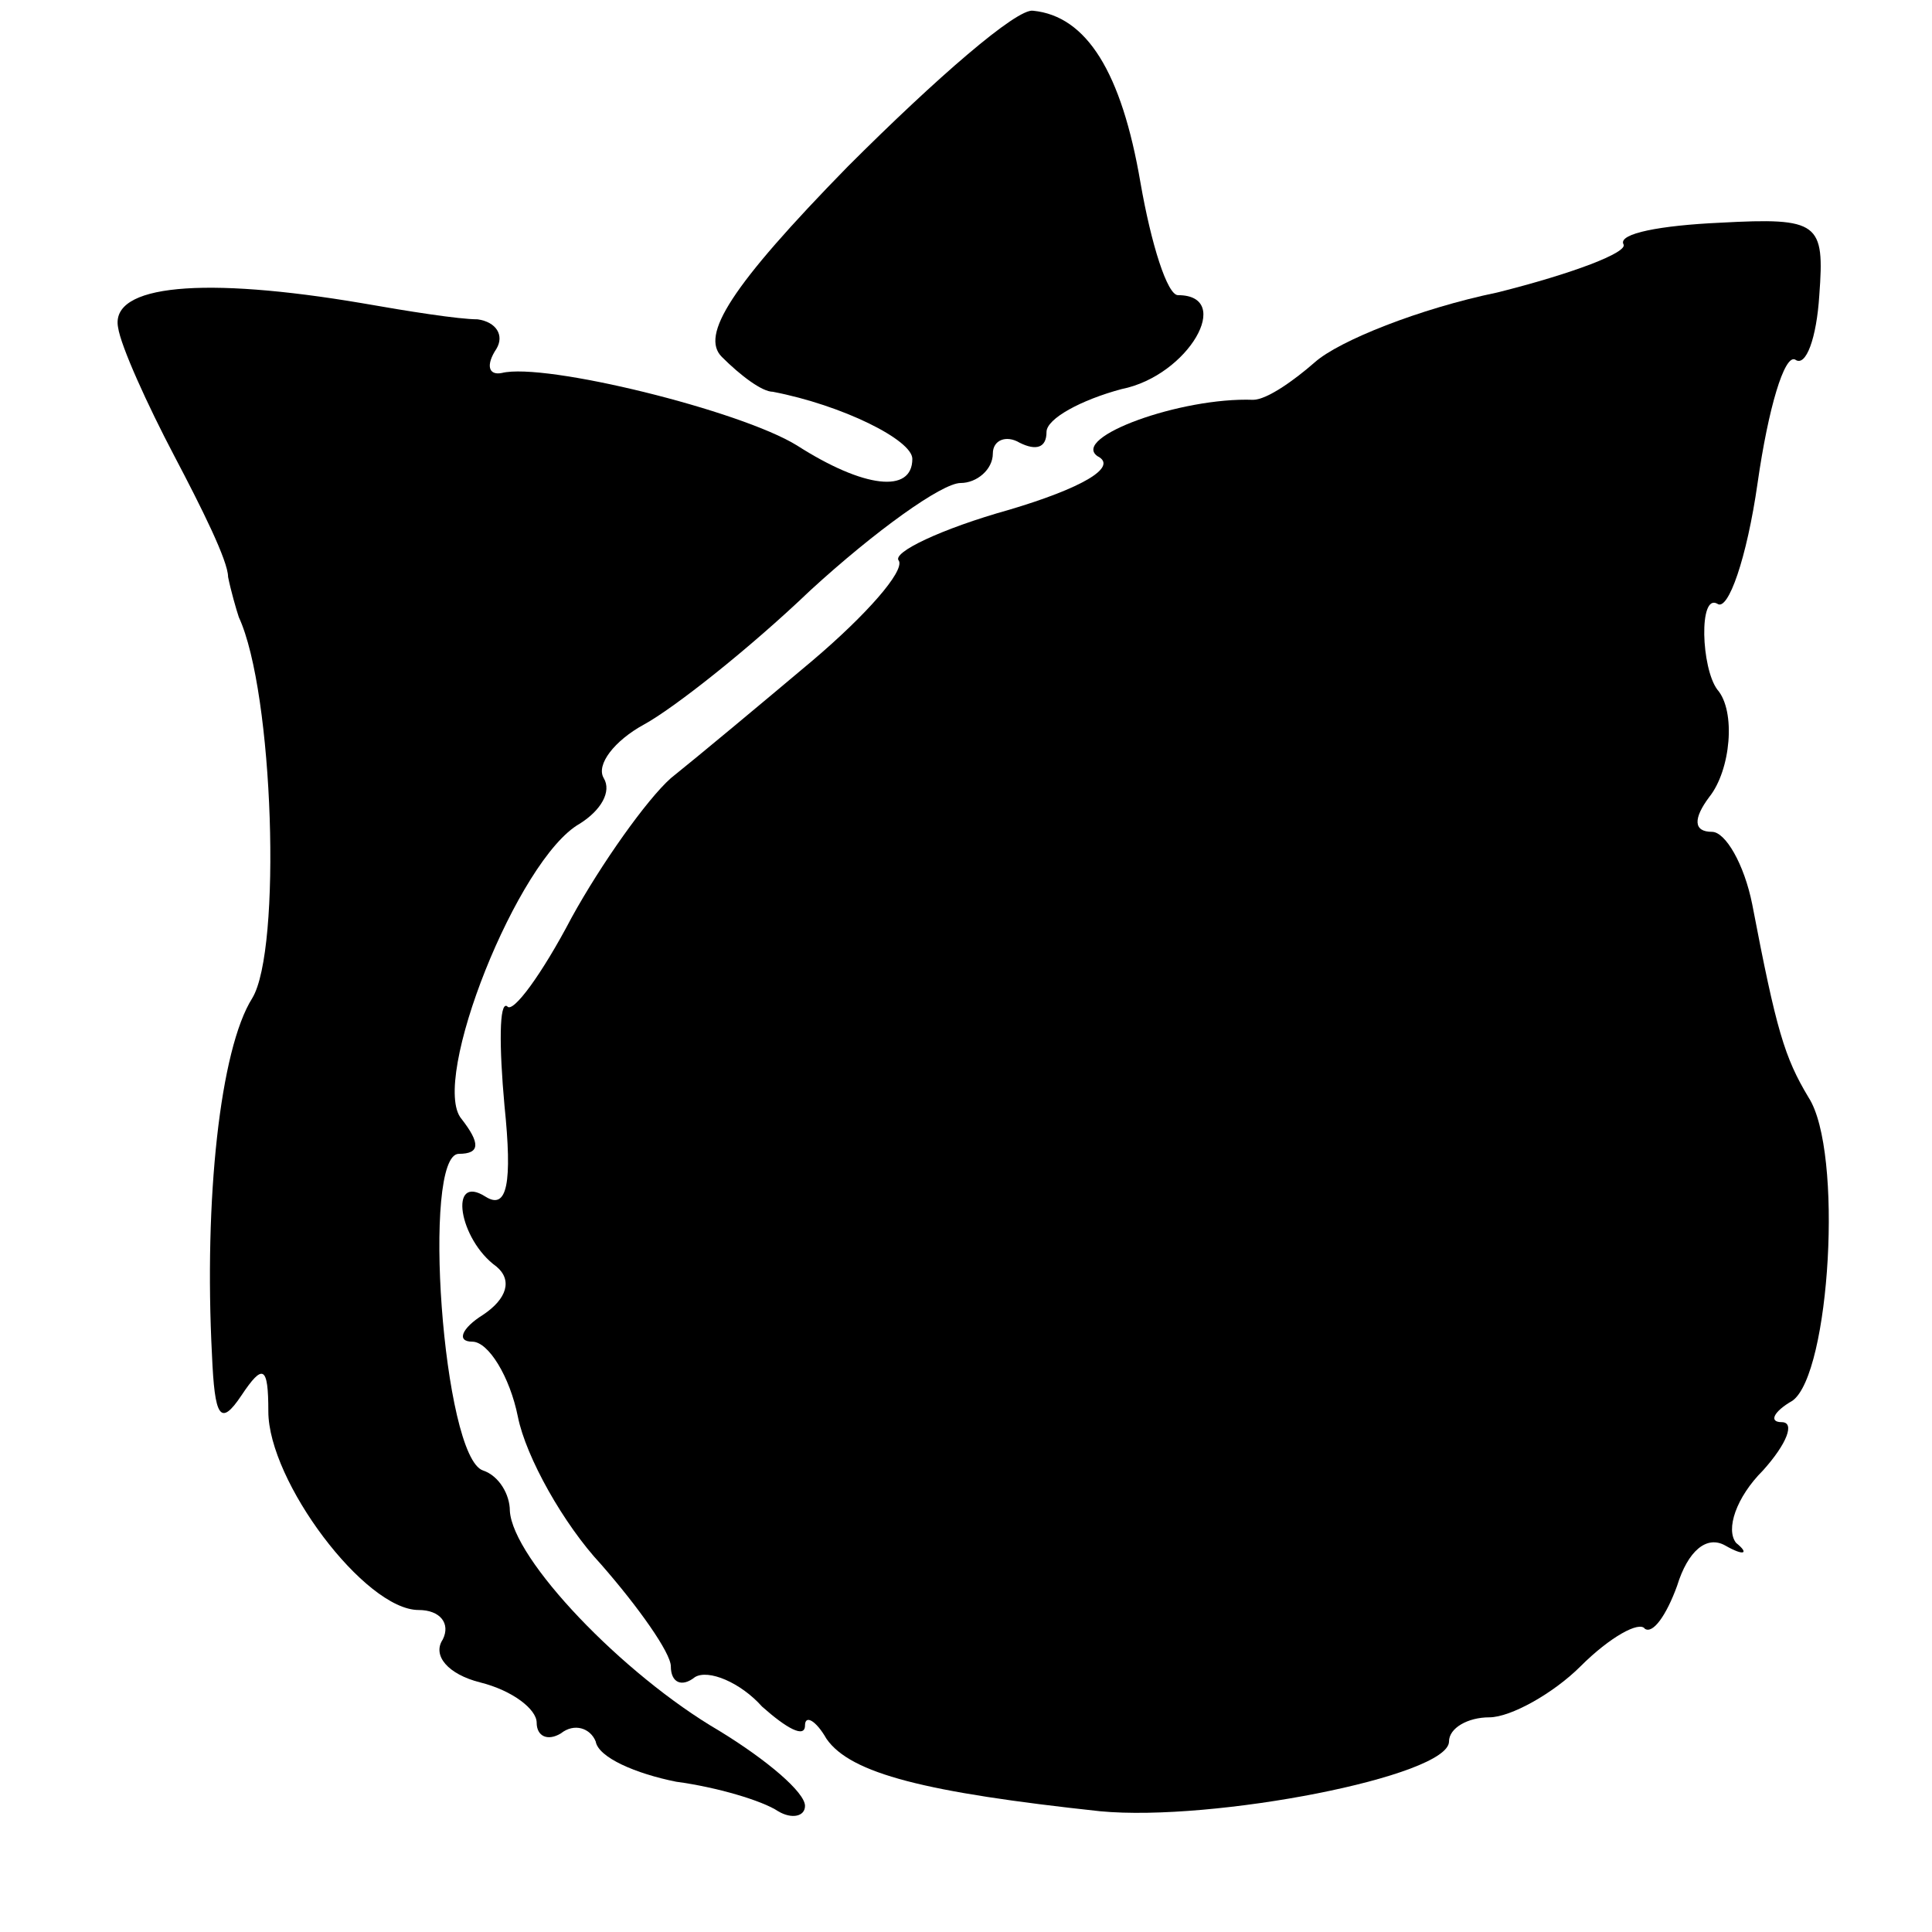
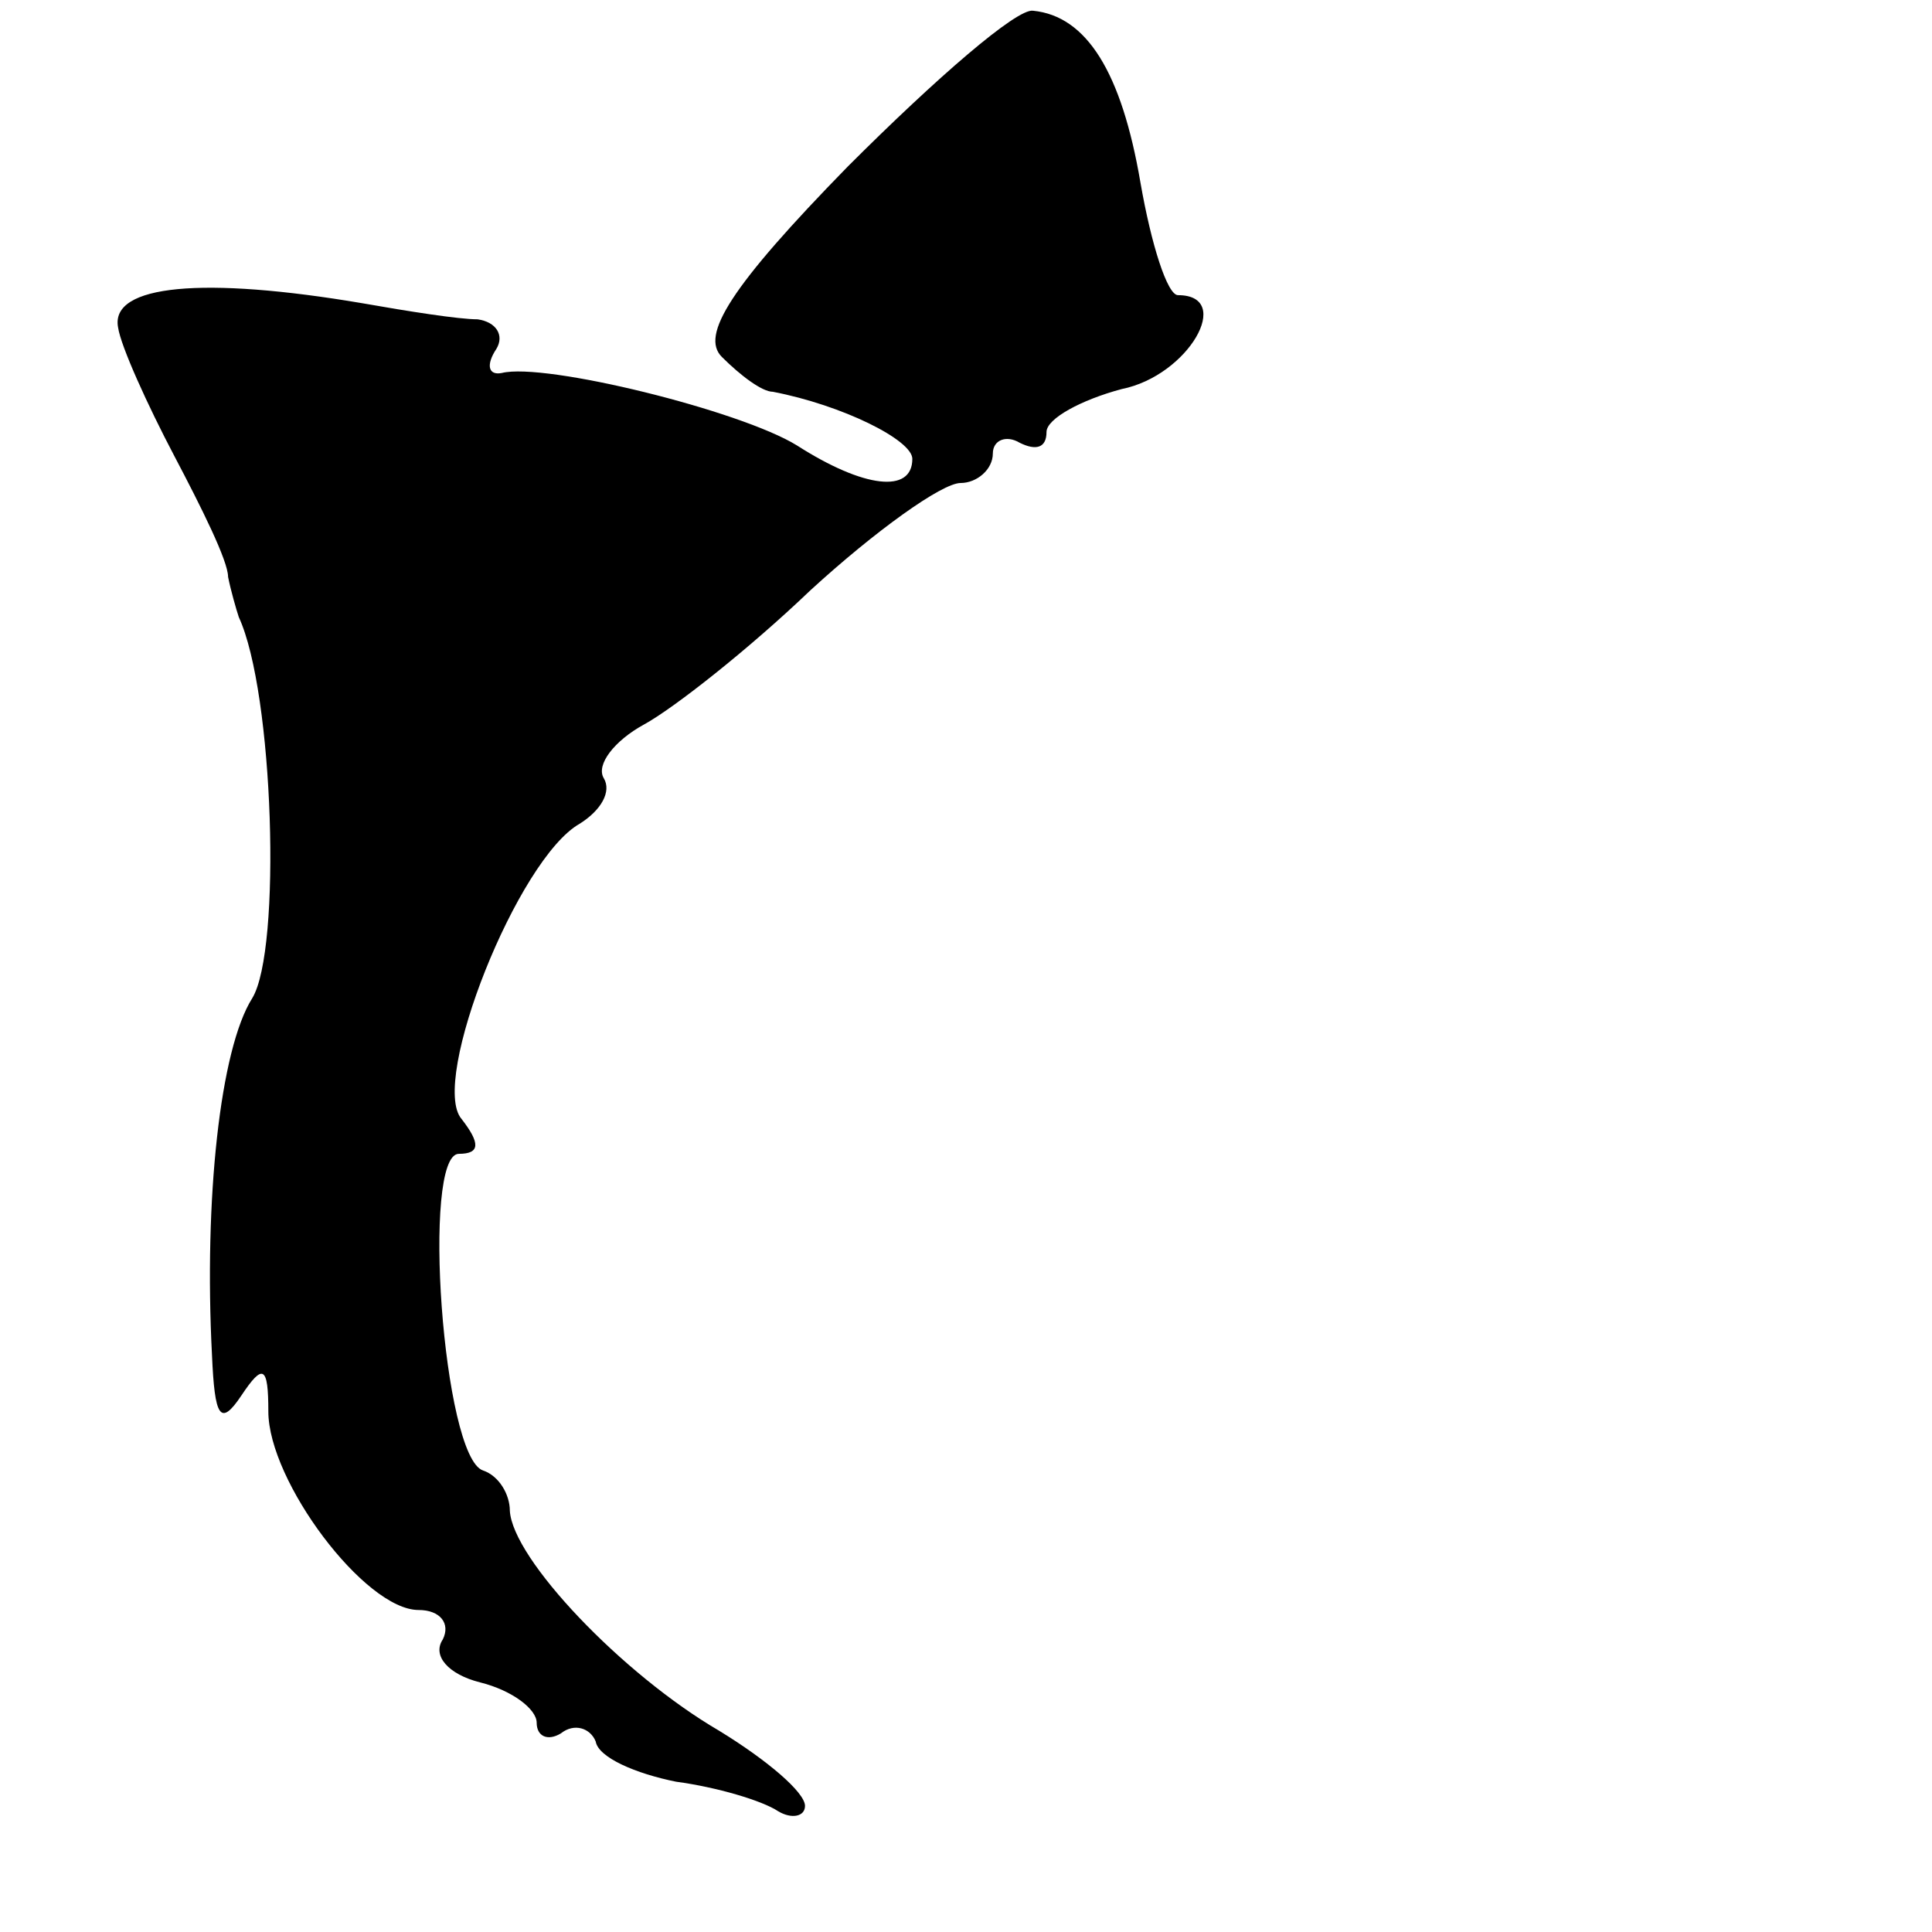
<svg xmlns="http://www.w3.org/2000/svg" version="1.0" width="72pt" height="72pt" viewBox="0 0 72 72" preserveAspectRatio="xMidYMid meet">
  <g transform="translate(0,72) scale(0.1,-0.1)" fill="#000000" stroke="none">
    <path d="M316 658 c-44 -45 -55 -63 -47 -71 7 -7 15 -13 19 -13 26 -5 52 -18 52 -25 0 -13 -18 -11 -43 5 -21 13 -94 31 -110 27 -5 -1 -6 3 -2 9 3 5 0 10 -7 11 -7 0 -26 3 -43 6 -59 10 -94 7 -91 -9 1 -7 11 -29 21 -48 10 -19 20 -39 20 -45 1 -5 3 -12 4 -15 13 -28 16 -124 5 -142 -12 -19 -18 -75 -15 -133 1 -23 3 -27 11 -15 8 12 10 11 10 -6 0 -26 36 -74 56 -74 8 0 12 -5 9 -11 -4 -6 2 -13 14 -16 12 -3 21 -10 21 -15 0 -5 4 -7 9 -4 5 4 11 2 13 -3 1 -6 15 -12 30 -15 15 -2 32 -7 38 -11 5 -3 10 -2 10 2 0 5 -14 17 -32 28 -36 21 -77 64 -78 82 0 6 -4 13 -10 15 -15 5 -23 118 -9 118 8 0 8 4 1 13 -12 14 21 97 44 110 8 5 12 12 9 17 -3 5 4 14 15 20 11 6 39 28 62 50 24 22 49 40 56 40 6 0 12 5 12 11 0 5 5 7 10 4 6 -3 10 -2 10 4 0 5 13 12 28 16 25 5 42 35 21 35 -4 0 -10 19 -14 42 -7 41 -20 62 -40 64 -6 1 -36 -25 -69 -58z" />
-     <path d="M605 629 c2 -3 -19 -11 -47 -18 -29 -6 -59 -18 -68 -26 -8 -7 -18 -14 -23 -14 -27 1 -68 -14 -58 -21 8 -4 -6 -12 -33 -20 -25 -7 -44 -16 -41 -19 2 -4 -12 -20 -32 -37 -19 -16 -43 -36 -53 -44 -9 -8 -26 -32 -37 -52 -11 -21 -22 -36 -24 -33 -3 2 -3 -15 -1 -37 3 -29 1 -39 -7 -34 -14 9 -10 -16 4 -26 6 -5 4 -12 -5 -18 -8 -5 -10 -10 -4 -10 6 0 14 -13 17 -28 3 -15 17 -40 31 -55 14 -16 26 -33 26 -38 0 -6 4 -8 9 -4 5 3 17 -2 25 -11 9 -8 16 -12 16 -7 0 4 4 2 8 -5 9 -13 37 -20 102 -27 42 -4 130 13 130 26 0 5 7 9 15 9 8 0 24 9 34 19 11 11 22 17 24 14 3 -2 8 5 12 16 4 13 11 19 18 15 7 -4 9 -3 4 1 -4 5 0 17 10 27 9 10 12 18 7 18 -5 0 -3 4 4 8 14 10 19 93 6 113 -9 15 -12 25 -21 72 -3 15 -10 27 -15 27 -7 0 -7 5 -1 13 8 10 10 32 3 40 -6 8 -7 36 0 32 4 -3 11 17 15 45 4 28 10 48 14 46 4 -3 8 8 9 24 2 27 0 29 -37 27 -22 -1 -38 -4 -36 -8z" />
  </g>
</svg>